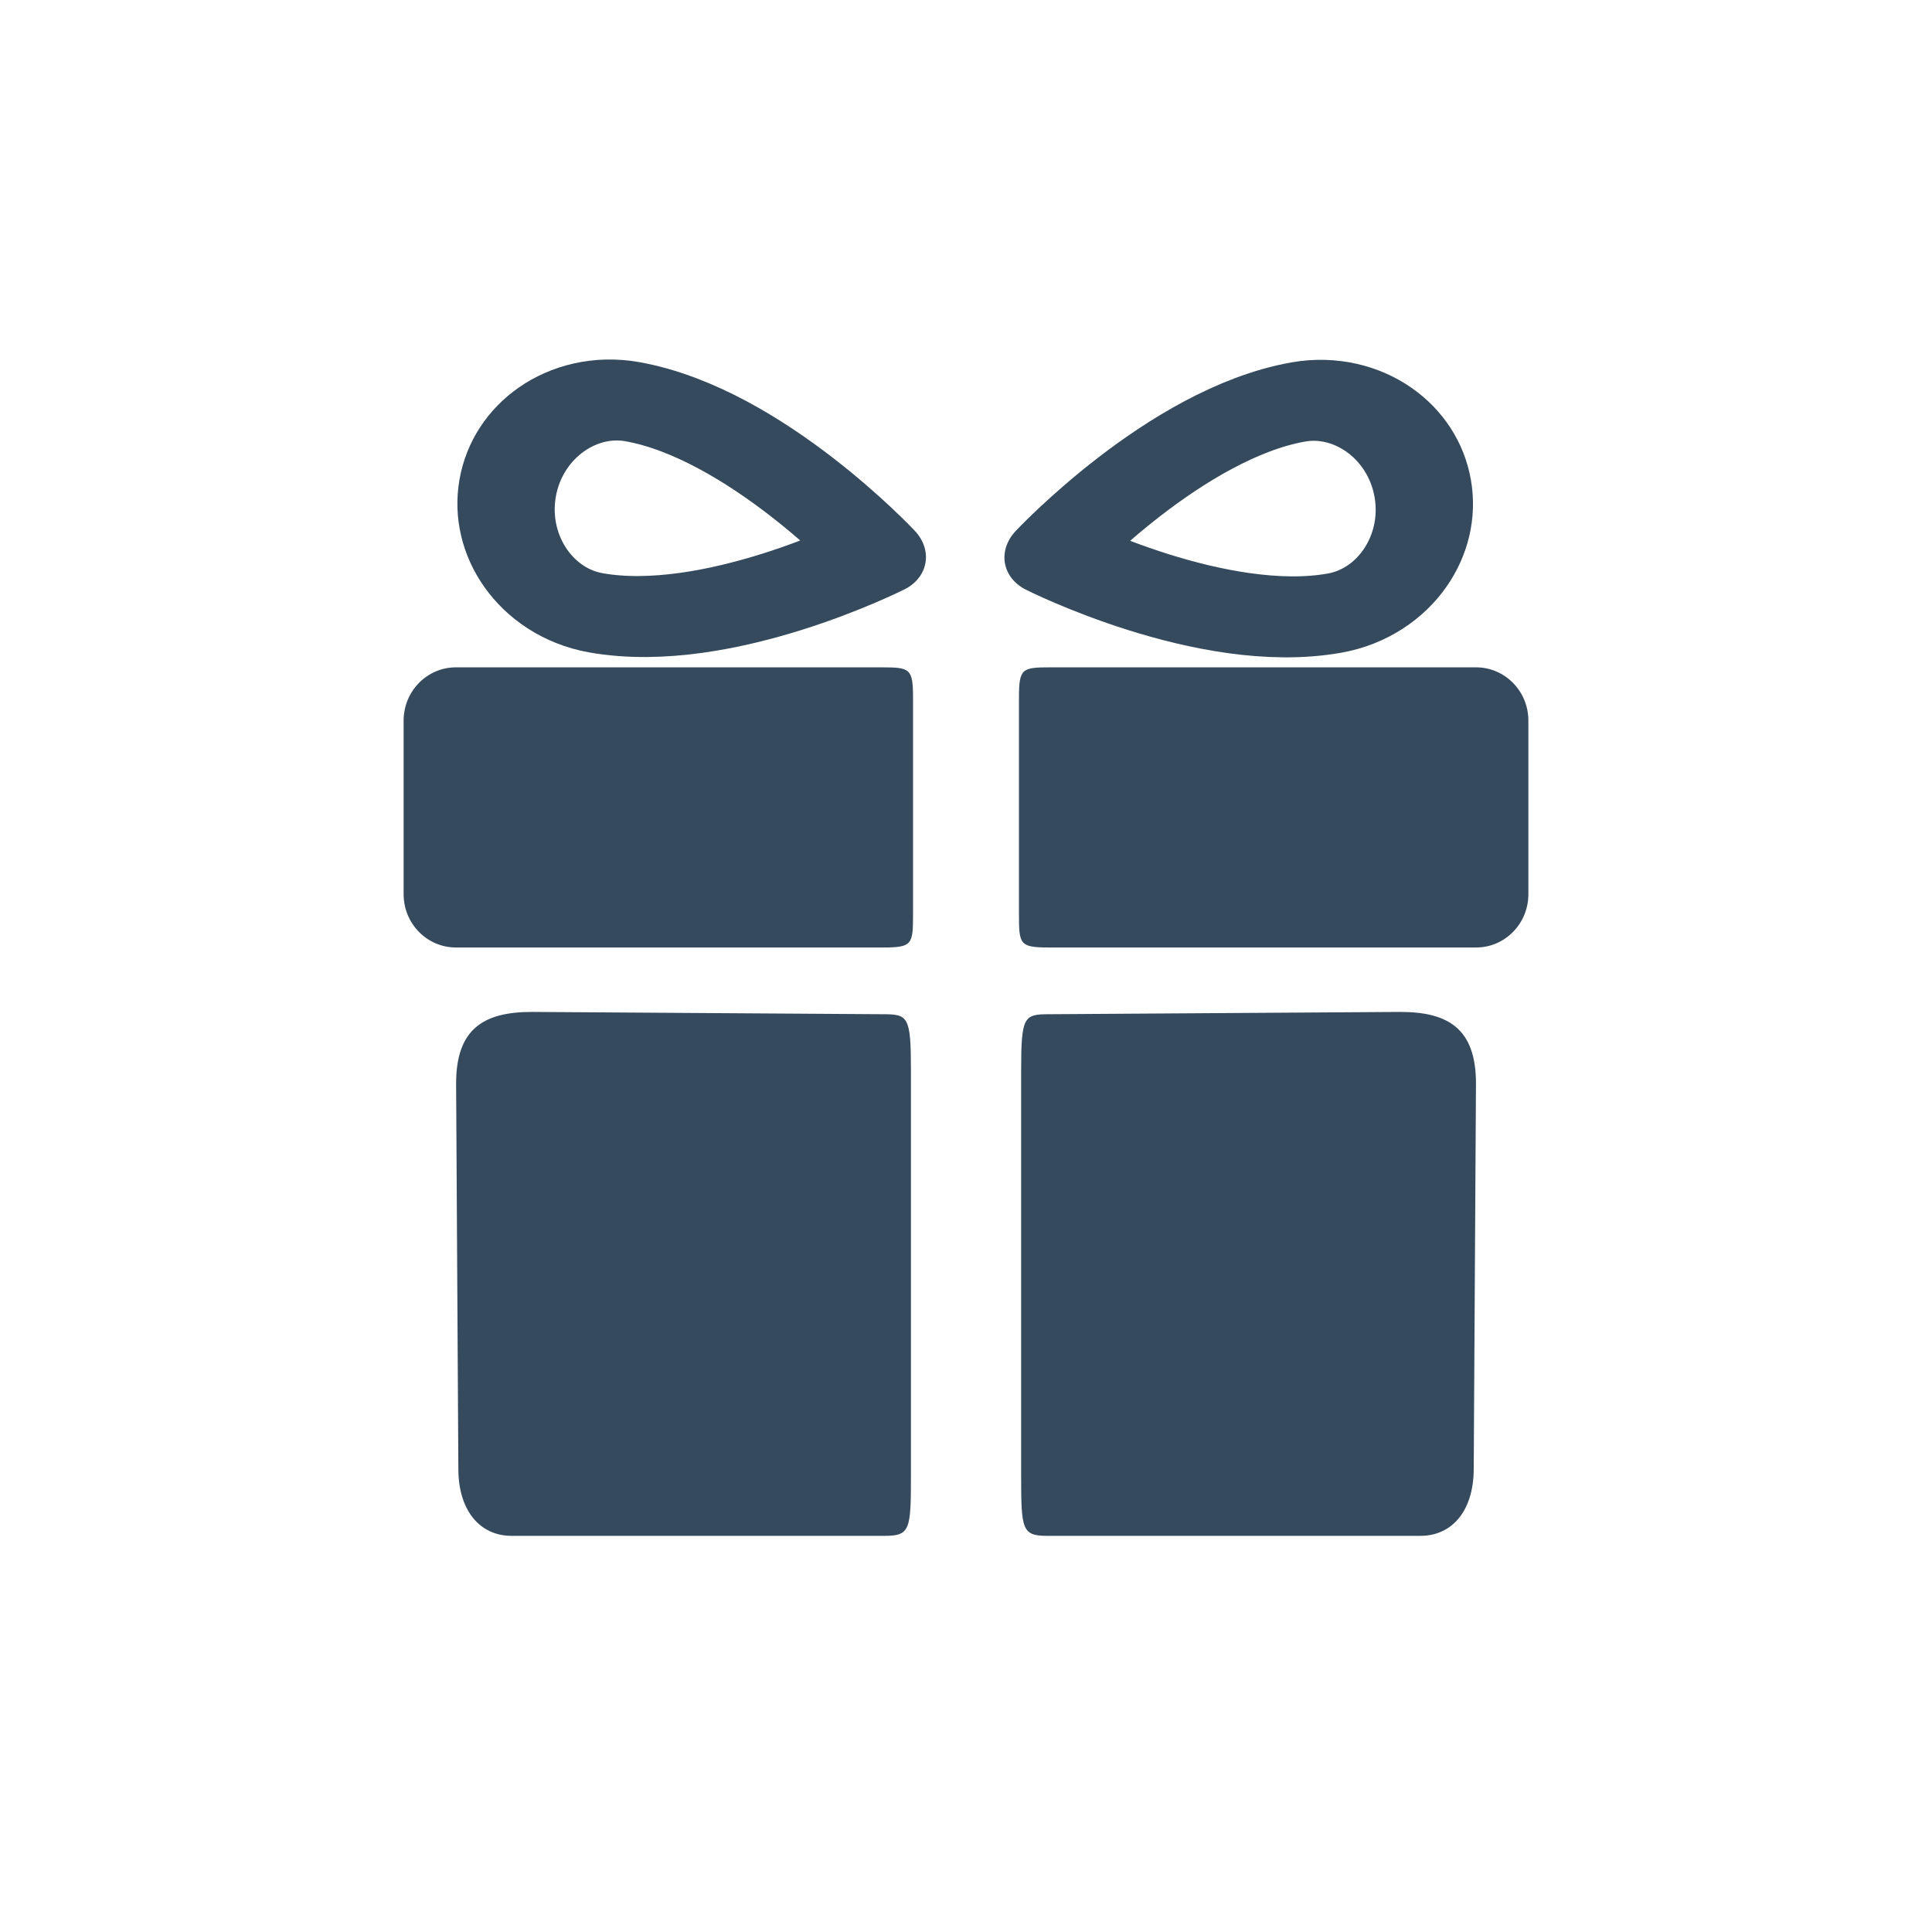
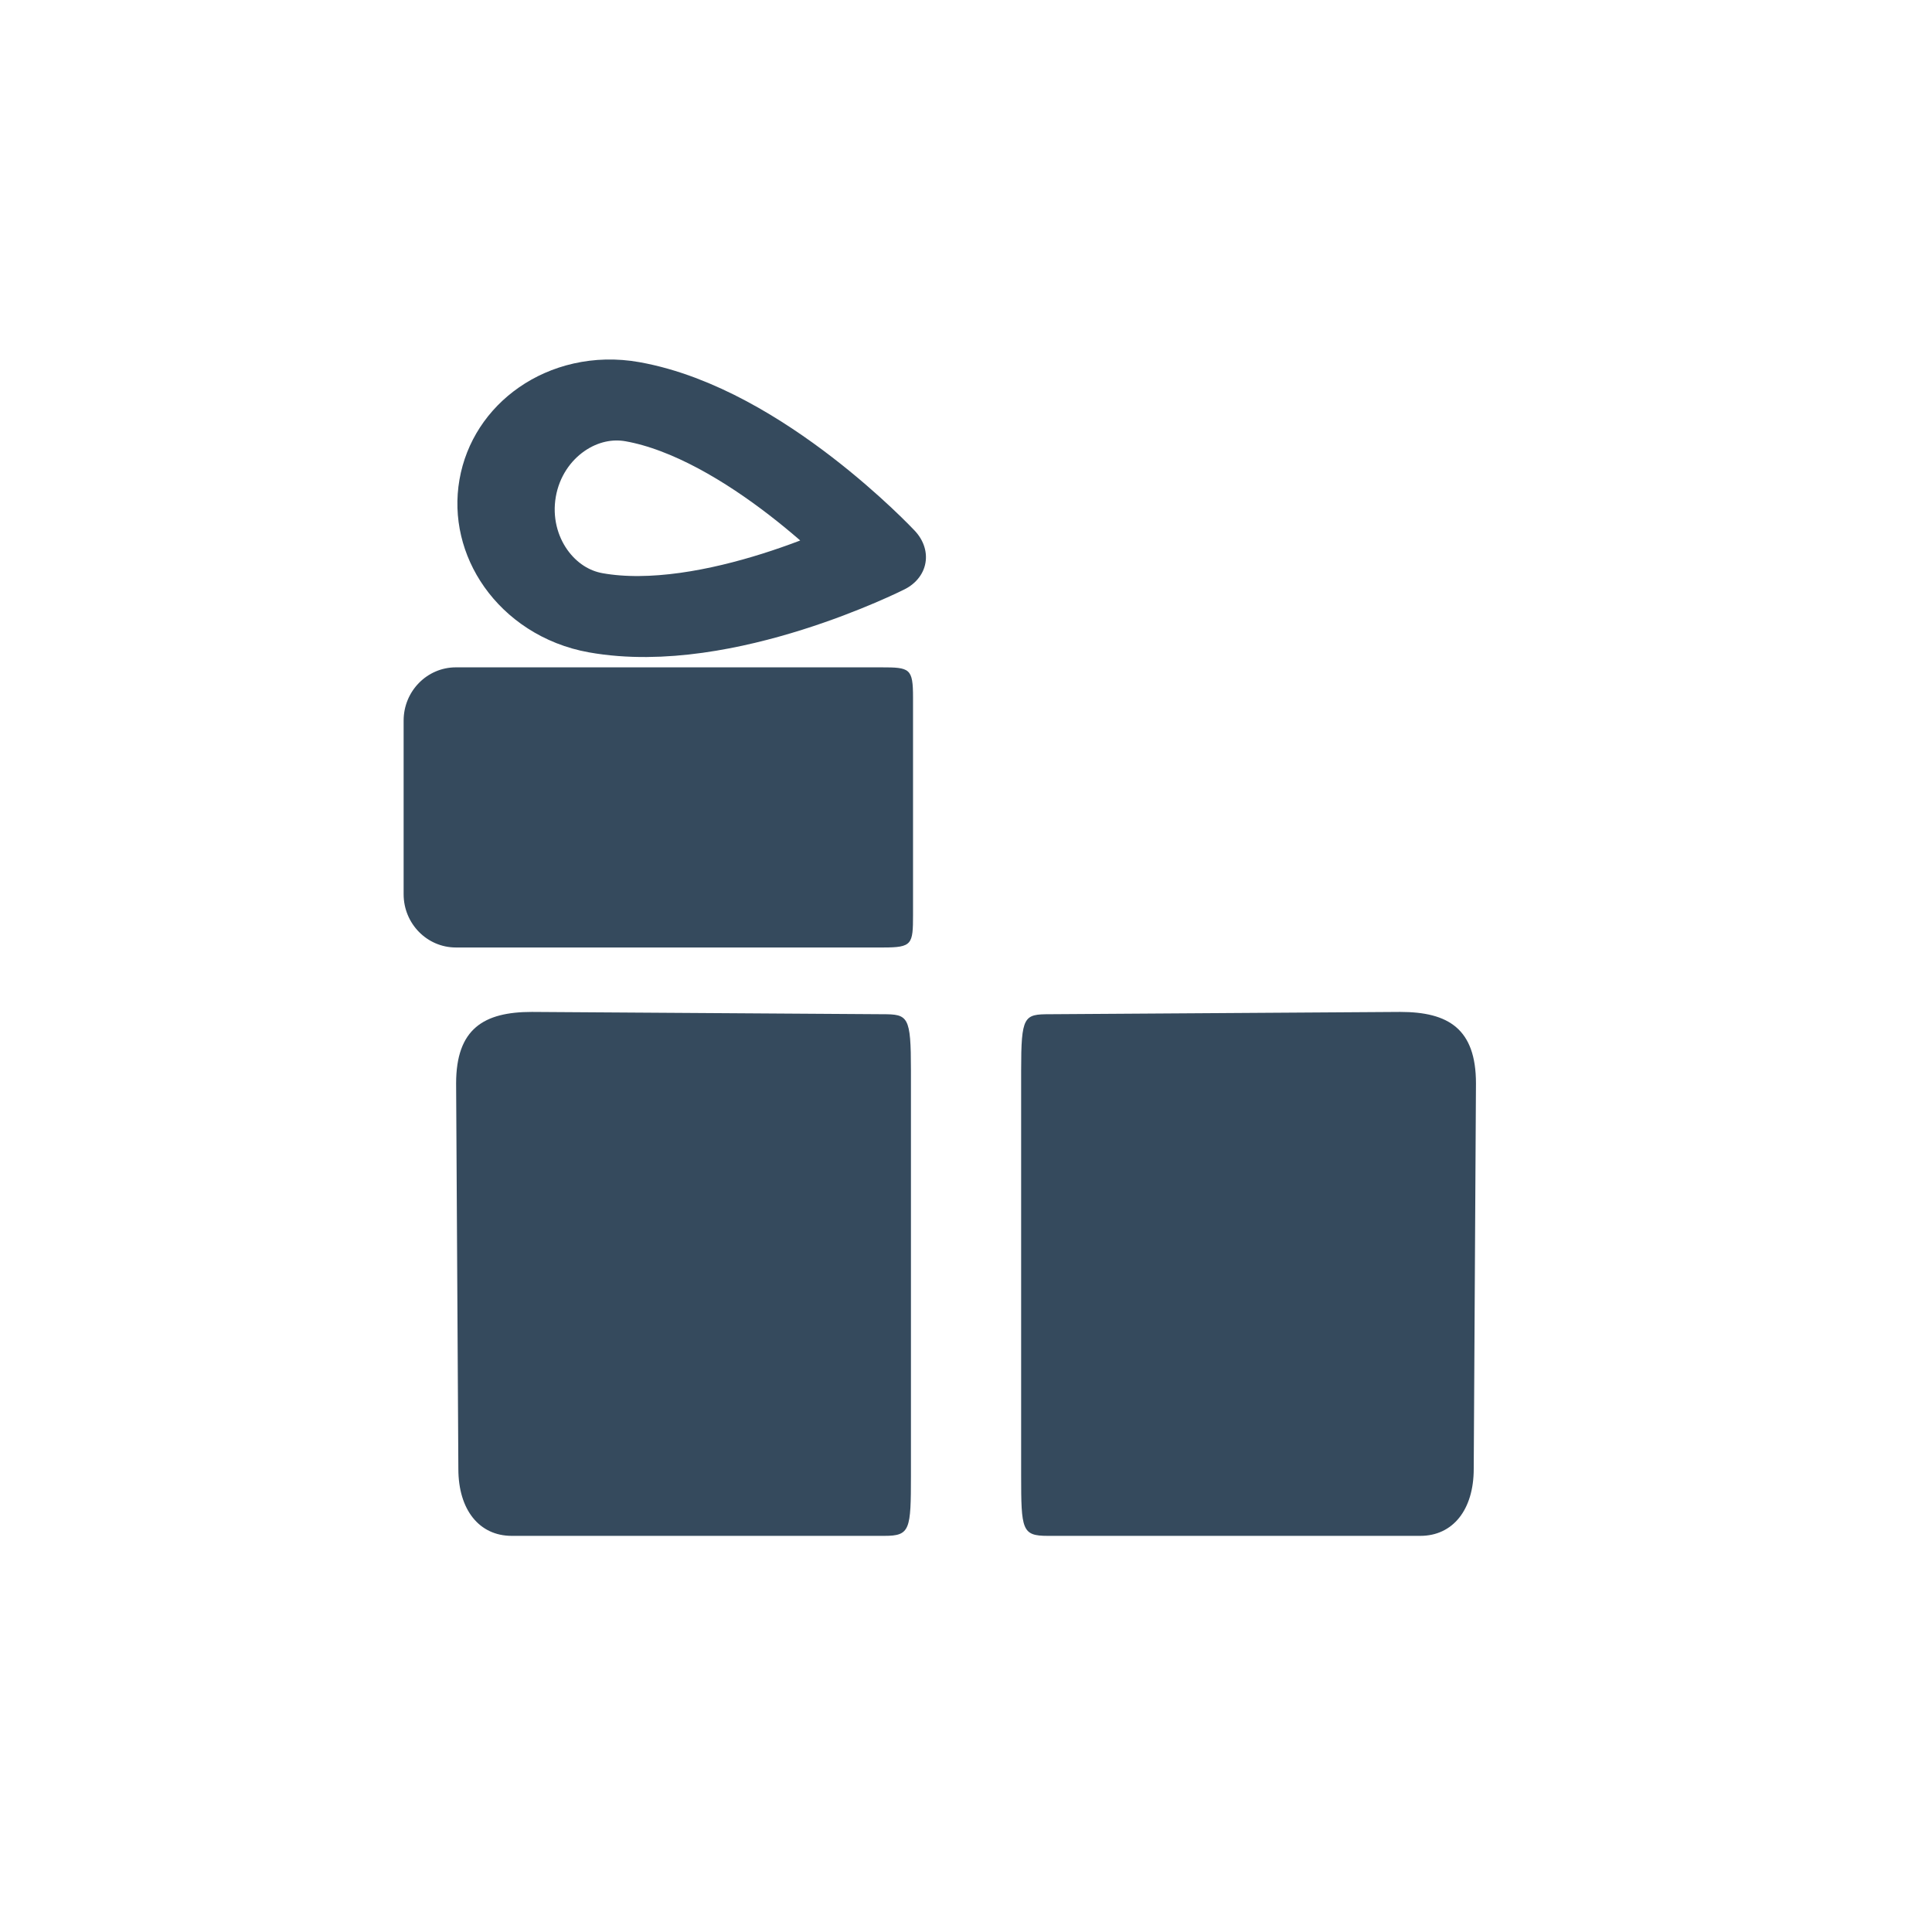
<svg xmlns="http://www.w3.org/2000/svg" xml:space="preserve" fill-rule="evenodd" stroke-linecap="round" stroke-linejoin="round" stroke-miterlimit="1.5" clip-rule="evenodd" viewBox="0 0 24 24" width="80" height="80">
  <path fill="none" stroke="#354A5D" stroke-width="42.74" d="M145 82s-57 62.541-57 116.777C88 224.84 113.541 246 145 246s57-21.16 57-47.223C202 144.541 145 82 145 82Z" transform="translate(-4.982 -13.746) matrix(-.004 .023 -.028 -.005 18.756 17.706)" />
-   <path fill="none" stroke="#354A5D" stroke-width="42.74" d="M145 82s-57 62.541-57 116.777C88 224.84 113.541 246 145 246s57-21.16 57-47.223C202 144.541 145 82 145 82Z" transform="translate(-4.982 -13.746) matrix(.004 .023 .028 -.005 15.188 17.71)" />
  <path fill="#354A5D" d="M236 146.967c0-12.585-1.388-12.967-14.183-12.967H33.183C20.388 134 10 144.218 10 156.803v74.394C10 243.782 20.388 254 33.183 254h189.634c12.795 0 13.183-1.365 13.183-13.951v-93.082Z" transform="translate(-4.982 -13.746) matrix(.028 0 0 .029 9.716 18.15)" />
-   <path fill="#354A5D" d="M236 146.967c0-12.585-1.388-12.967-14.183-12.967H33.183C20.388 134 10 144.218 10 156.803v74.394C10 243.782 20.388 254 33.183 254h189.634c12.795 0 13.183-1.365 13.183-13.951v-93.082Z" transform="translate(-4.982 -13.746) matrix(-.028 0 0 .029 24.248 18.15)" />
  <path fill="#354A5D" d="M236 146.967c0-12.585-1.388-12.967-14.183-12.967l-174.161-.529c-23.928 0-37.656 3.874-37.656 16.46l1.113 88.667c0 9.413 10.388 15.402 26.523 15.402h185.181c12.795 0 13.183-1.365 13.183-13.951v-93.082Z" transform="translate(-4.982 -13.746) matrix(-.025 0 0 .054 23.567 19.109)" />
  <path fill="#354A5D" d="M236 146.967c0-12.585-1.388-12.967-14.183-12.967l-174.161-.529c-23.928 0-37.656 3.874-37.656 16.46l1.113 88.667c0 9.413 10.388 15.402 26.523 15.402h185.181c12.795 0 13.183-1.365 13.183-13.951v-93.082Z" transform="translate(-4.982 -13.746) matrix(.025 0 0 .054 10.398 19.109)" />
</svg>